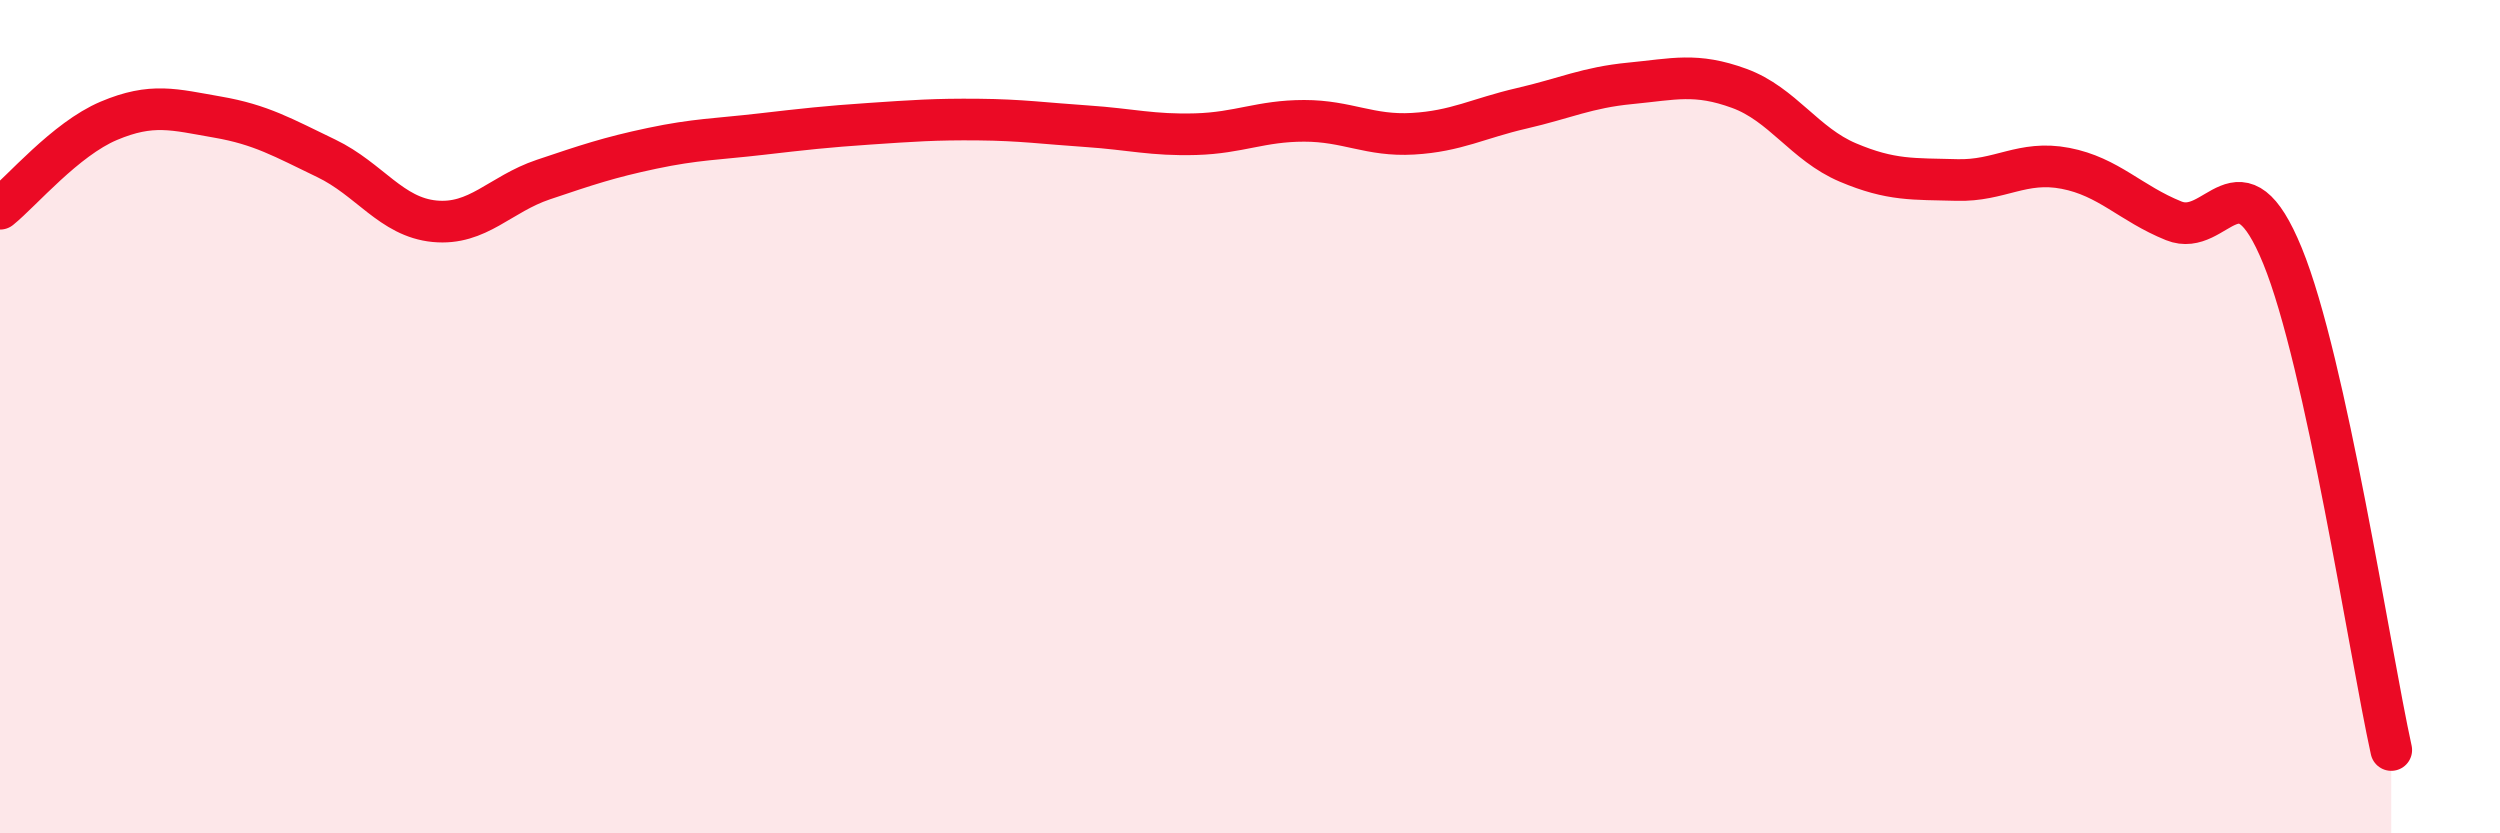
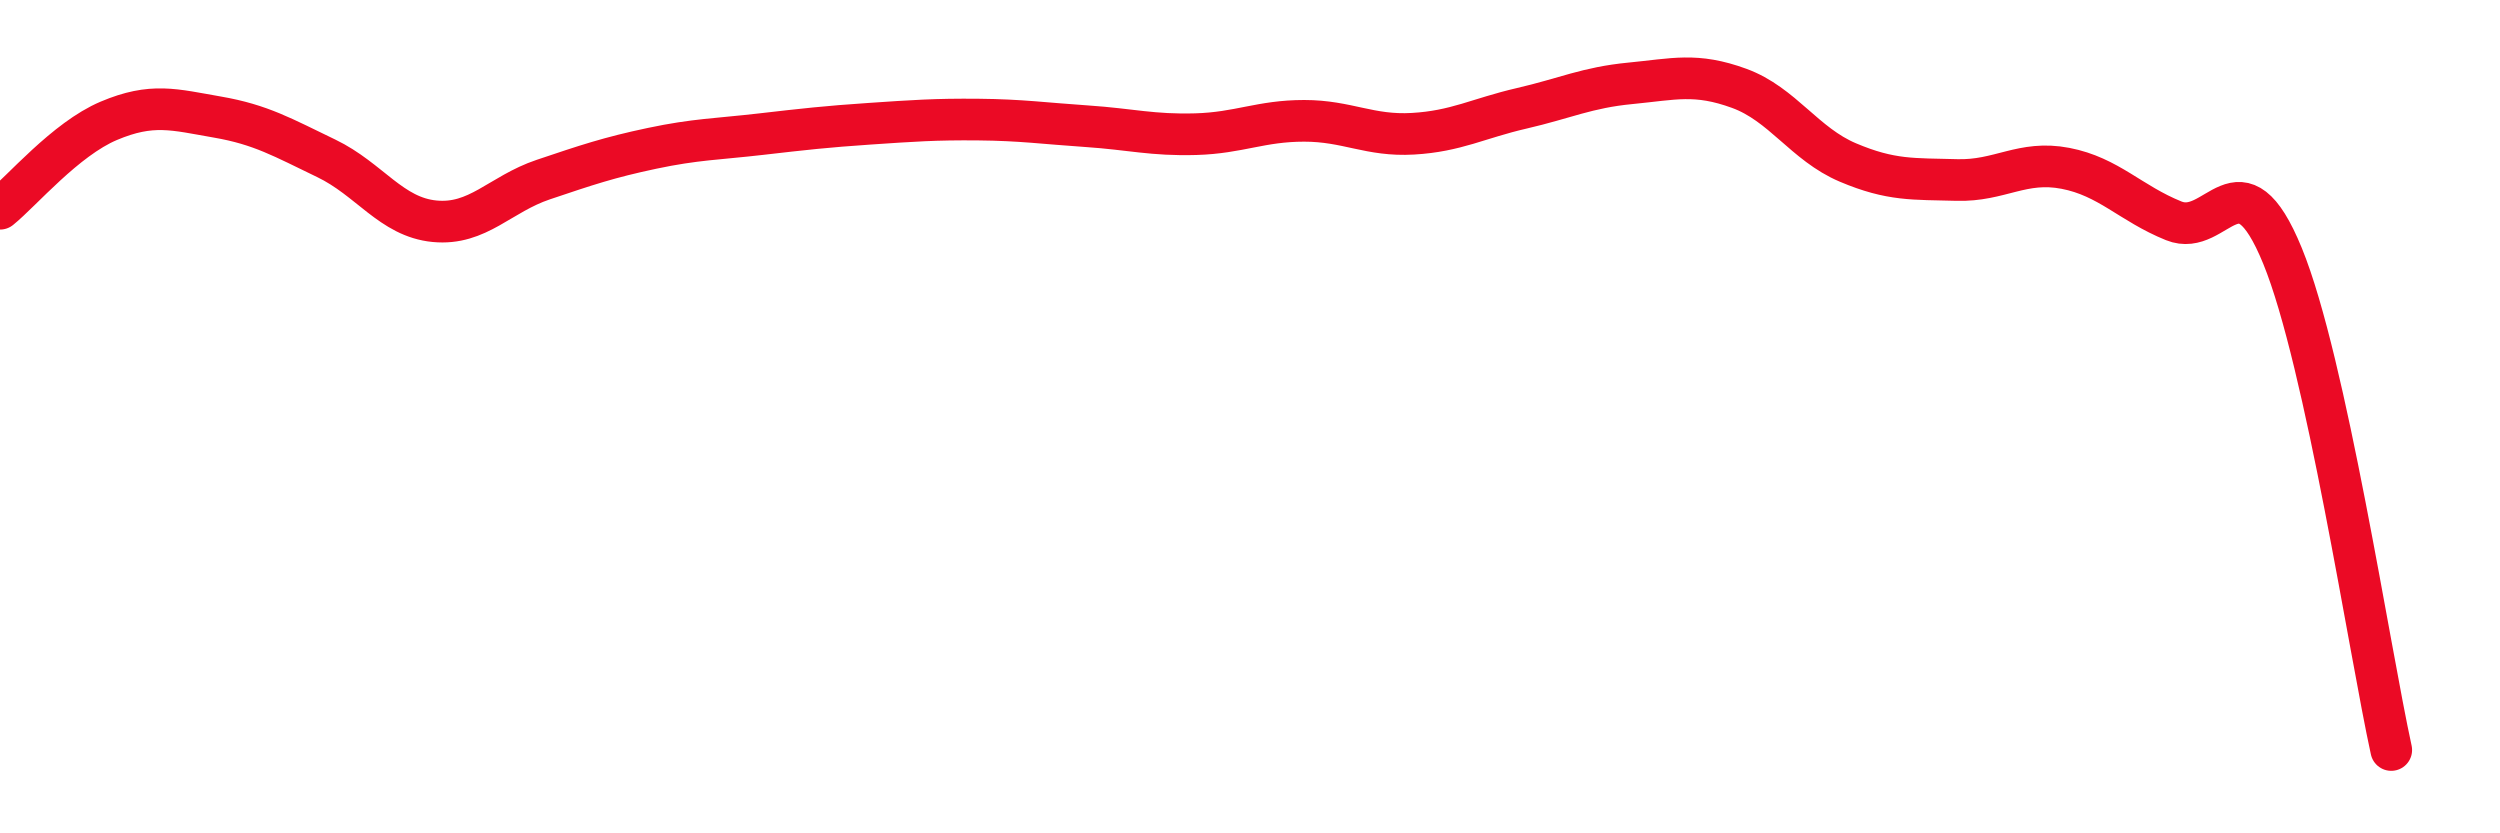
<svg xmlns="http://www.w3.org/2000/svg" width="60" height="20" viewBox="0 0 60 20">
-   <path d="M 0,5.01 C 0.52,4.59 1.57,3.34 2.61,2.9 C 3.65,2.46 4.18,2.63 5.22,2.81 C 6.26,2.99 6.79,3.3 7.83,3.8 C 8.87,4.3 9.39,5.21 10.43,5.31 C 11.47,5.41 12,4.66 13.04,4.31 C 14.08,3.96 14.61,3.78 15.65,3.56 C 16.69,3.34 17.22,3.34 18.26,3.22 C 19.3,3.1 19.83,3.04 20.87,2.97 C 21.91,2.9 22.44,2.86 23.48,2.87 C 24.52,2.88 25.05,2.96 26.09,3.03 C 27.13,3.1 27.66,3.25 28.7,3.22 C 29.74,3.19 30.26,2.9 31.3,2.9 C 32.34,2.9 32.87,3.27 33.91,3.21 C 34.95,3.15 35.48,2.84 36.52,2.6 C 37.56,2.36 38.09,2.1 39.13,2 C 40.17,1.9 40.7,1.74 41.74,2.12 C 42.78,2.5 43.31,3.46 44.35,3.9 C 45.39,4.34 45.92,4.29 46.96,4.32 C 48,4.35 48.53,3.84 49.57,4.04 C 50.61,4.24 51.13,4.88 52.17,5.3 C 53.21,5.72 53.74,3.6 54.78,6.14 C 55.82,8.68 56.87,15.63 57.39,18L57.39 20L0 20Z" fill="#EB0A25" opacity="0.1" stroke-linecap="round" stroke-linejoin="round" />
  <path d="M 0,5.01 C 0.52,4.59 1.57,3.34 2.61,2.9 C 3.65,2.46 4.18,2.63 5.22,2.81 C 6.26,2.99 6.79,3.3 7.83,3.8 C 8.87,4.3 9.39,5.21 10.43,5.31 C 11.47,5.41 12,4.66 13.04,4.31 C 14.08,3.96 14.61,3.78 15.65,3.56 C 16.69,3.34 17.22,3.34 18.26,3.22 C 19.3,3.1 19.83,3.04 20.87,2.97 C 21.91,2.9 22.44,2.86 23.48,2.87 C 24.52,2.88 25.05,2.96 26.09,3.03 C 27.13,3.1 27.66,3.25 28.7,3.22 C 29.74,3.19 30.26,2.9 31.3,2.9 C 32.34,2.9 32.87,3.27 33.91,3.21 C 34.95,3.15 35.48,2.84 36.52,2.6 C 37.56,2.36 38.09,2.1 39.13,2 C 40.17,1.9 40.7,1.74 41.74,2.12 C 42.78,2.5 43.31,3.46 44.35,3.9 C 45.39,4.34 45.92,4.29 46.96,4.32 C 48,4.35 48.53,3.84 49.57,4.04 C 50.61,4.24 51.13,4.88 52.17,5.3 C 53.21,5.72 53.74,3.6 54.78,6.14 C 55.82,8.68 56.87,15.63 57.39,18" stroke="#EB0A25" stroke-width="1" fill="none" stroke-linecap="round" stroke-linejoin="round" />
</svg>